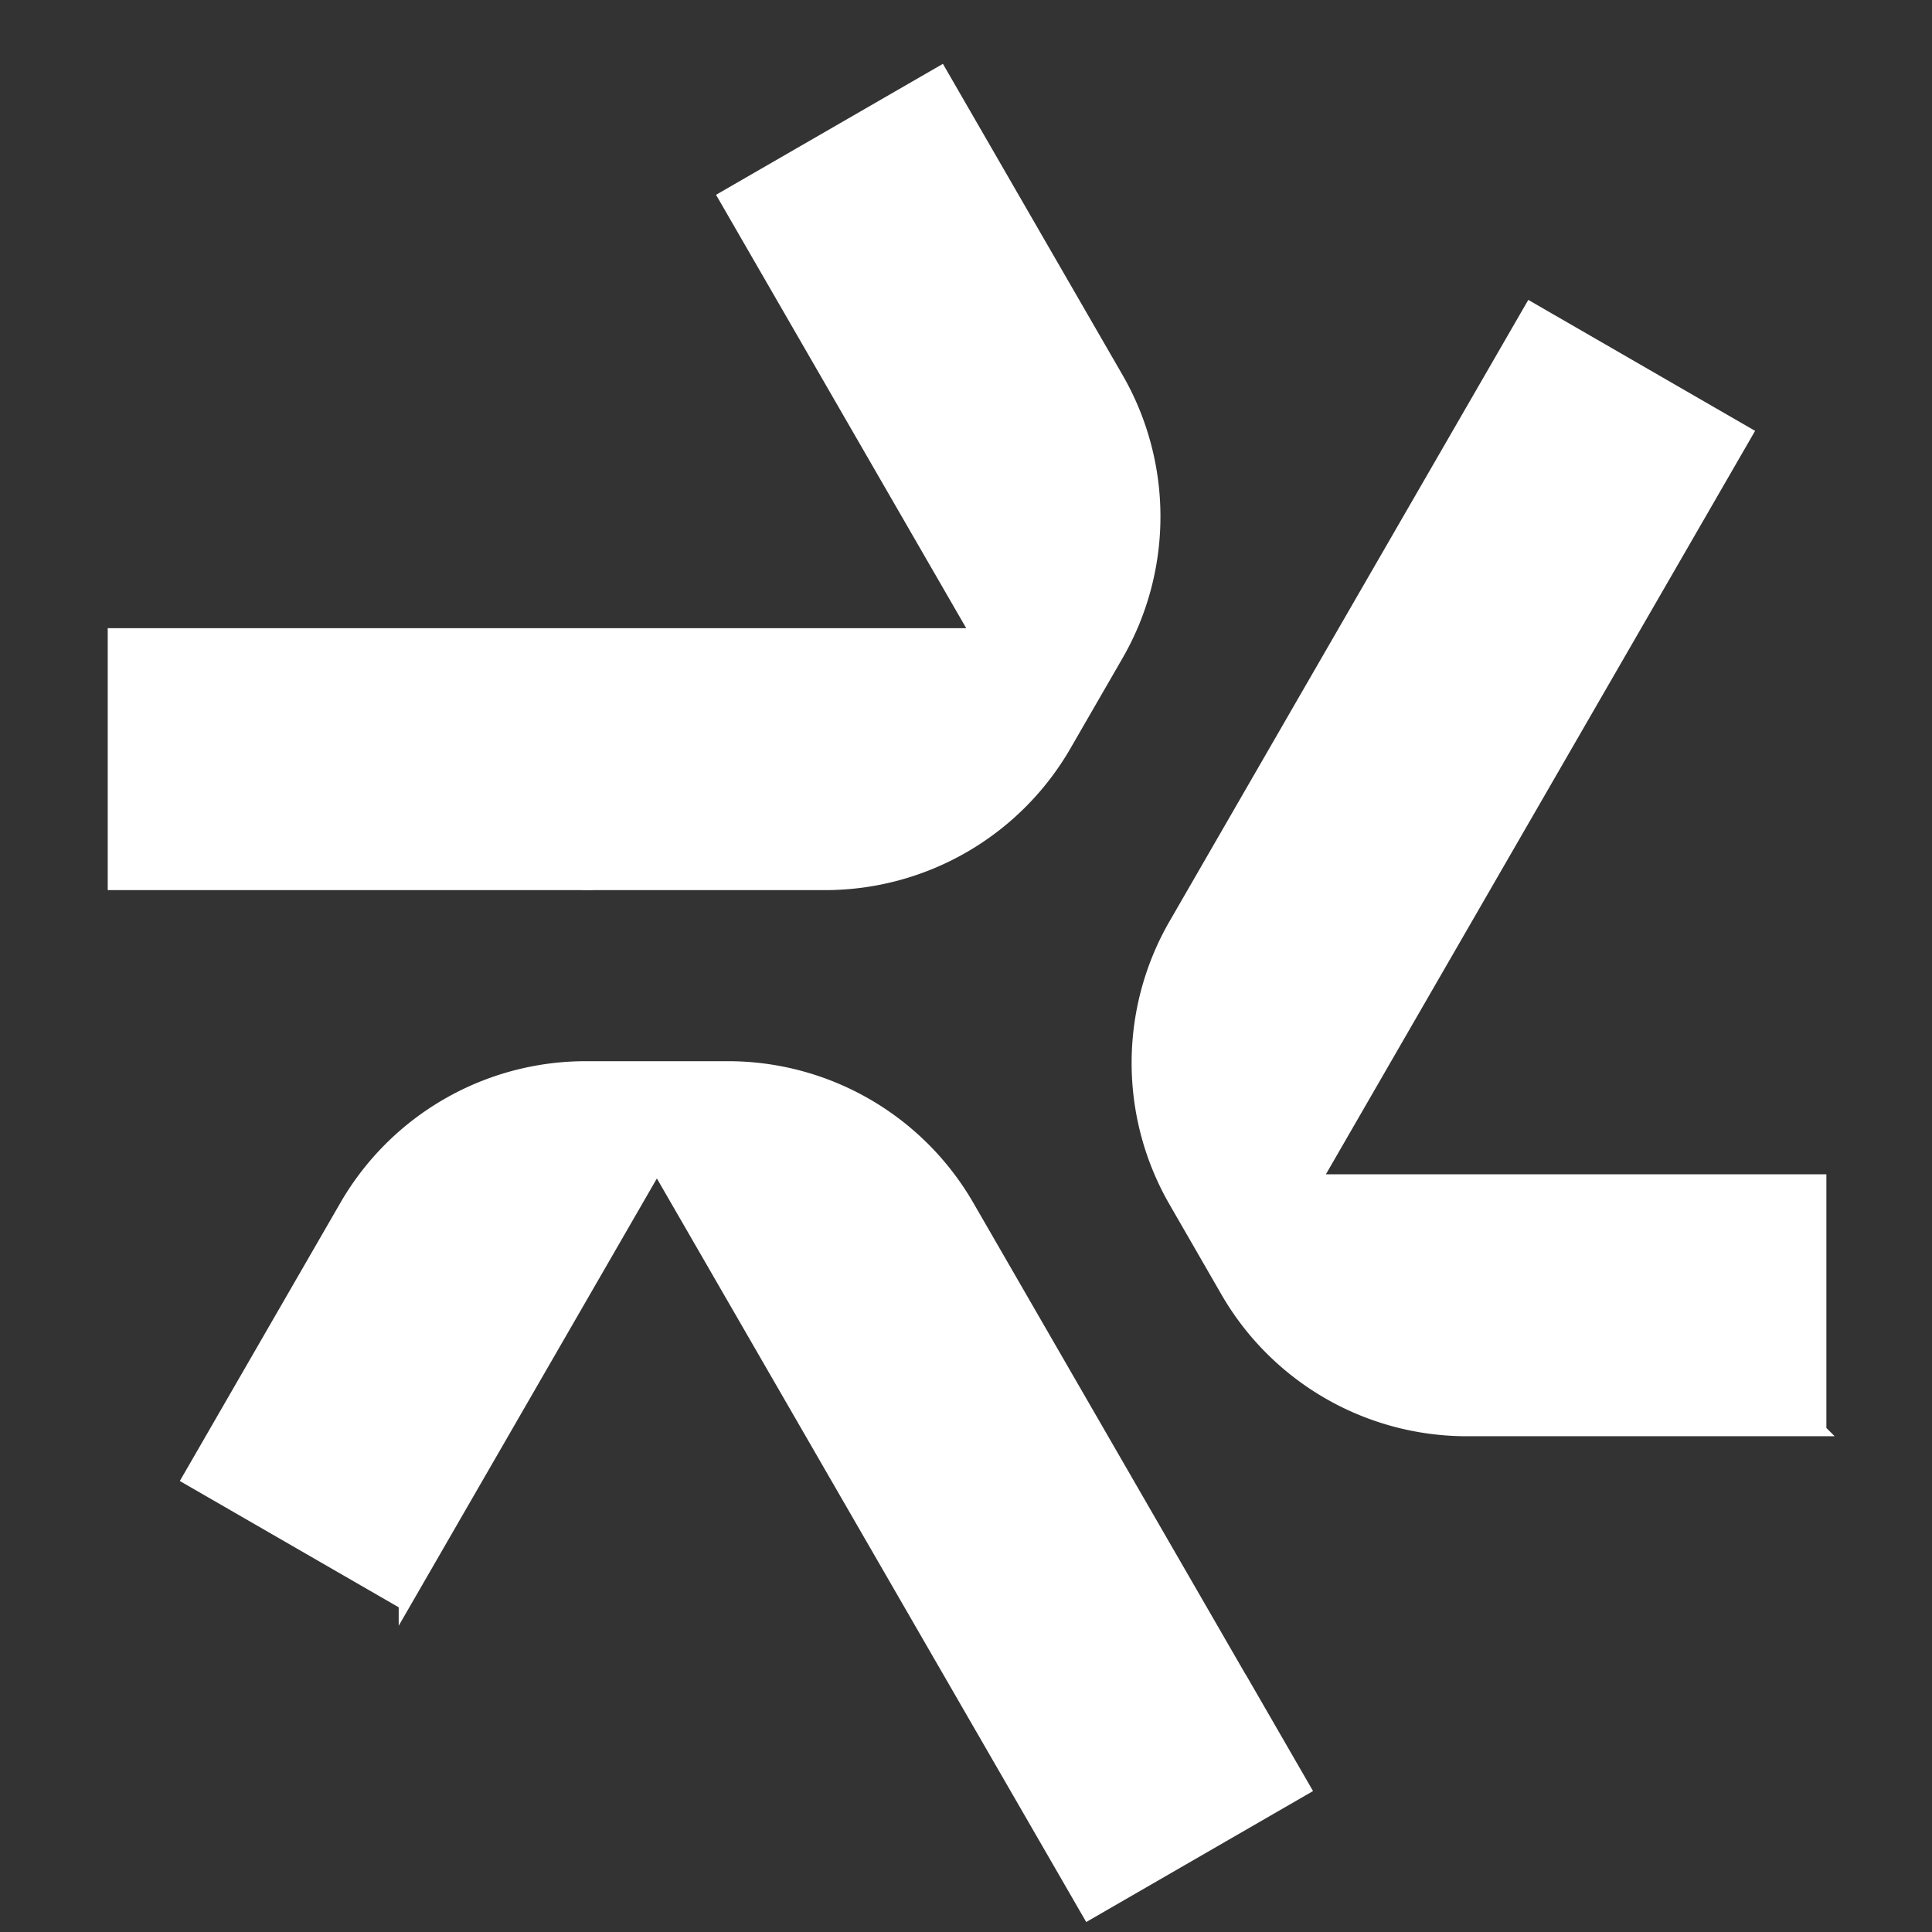
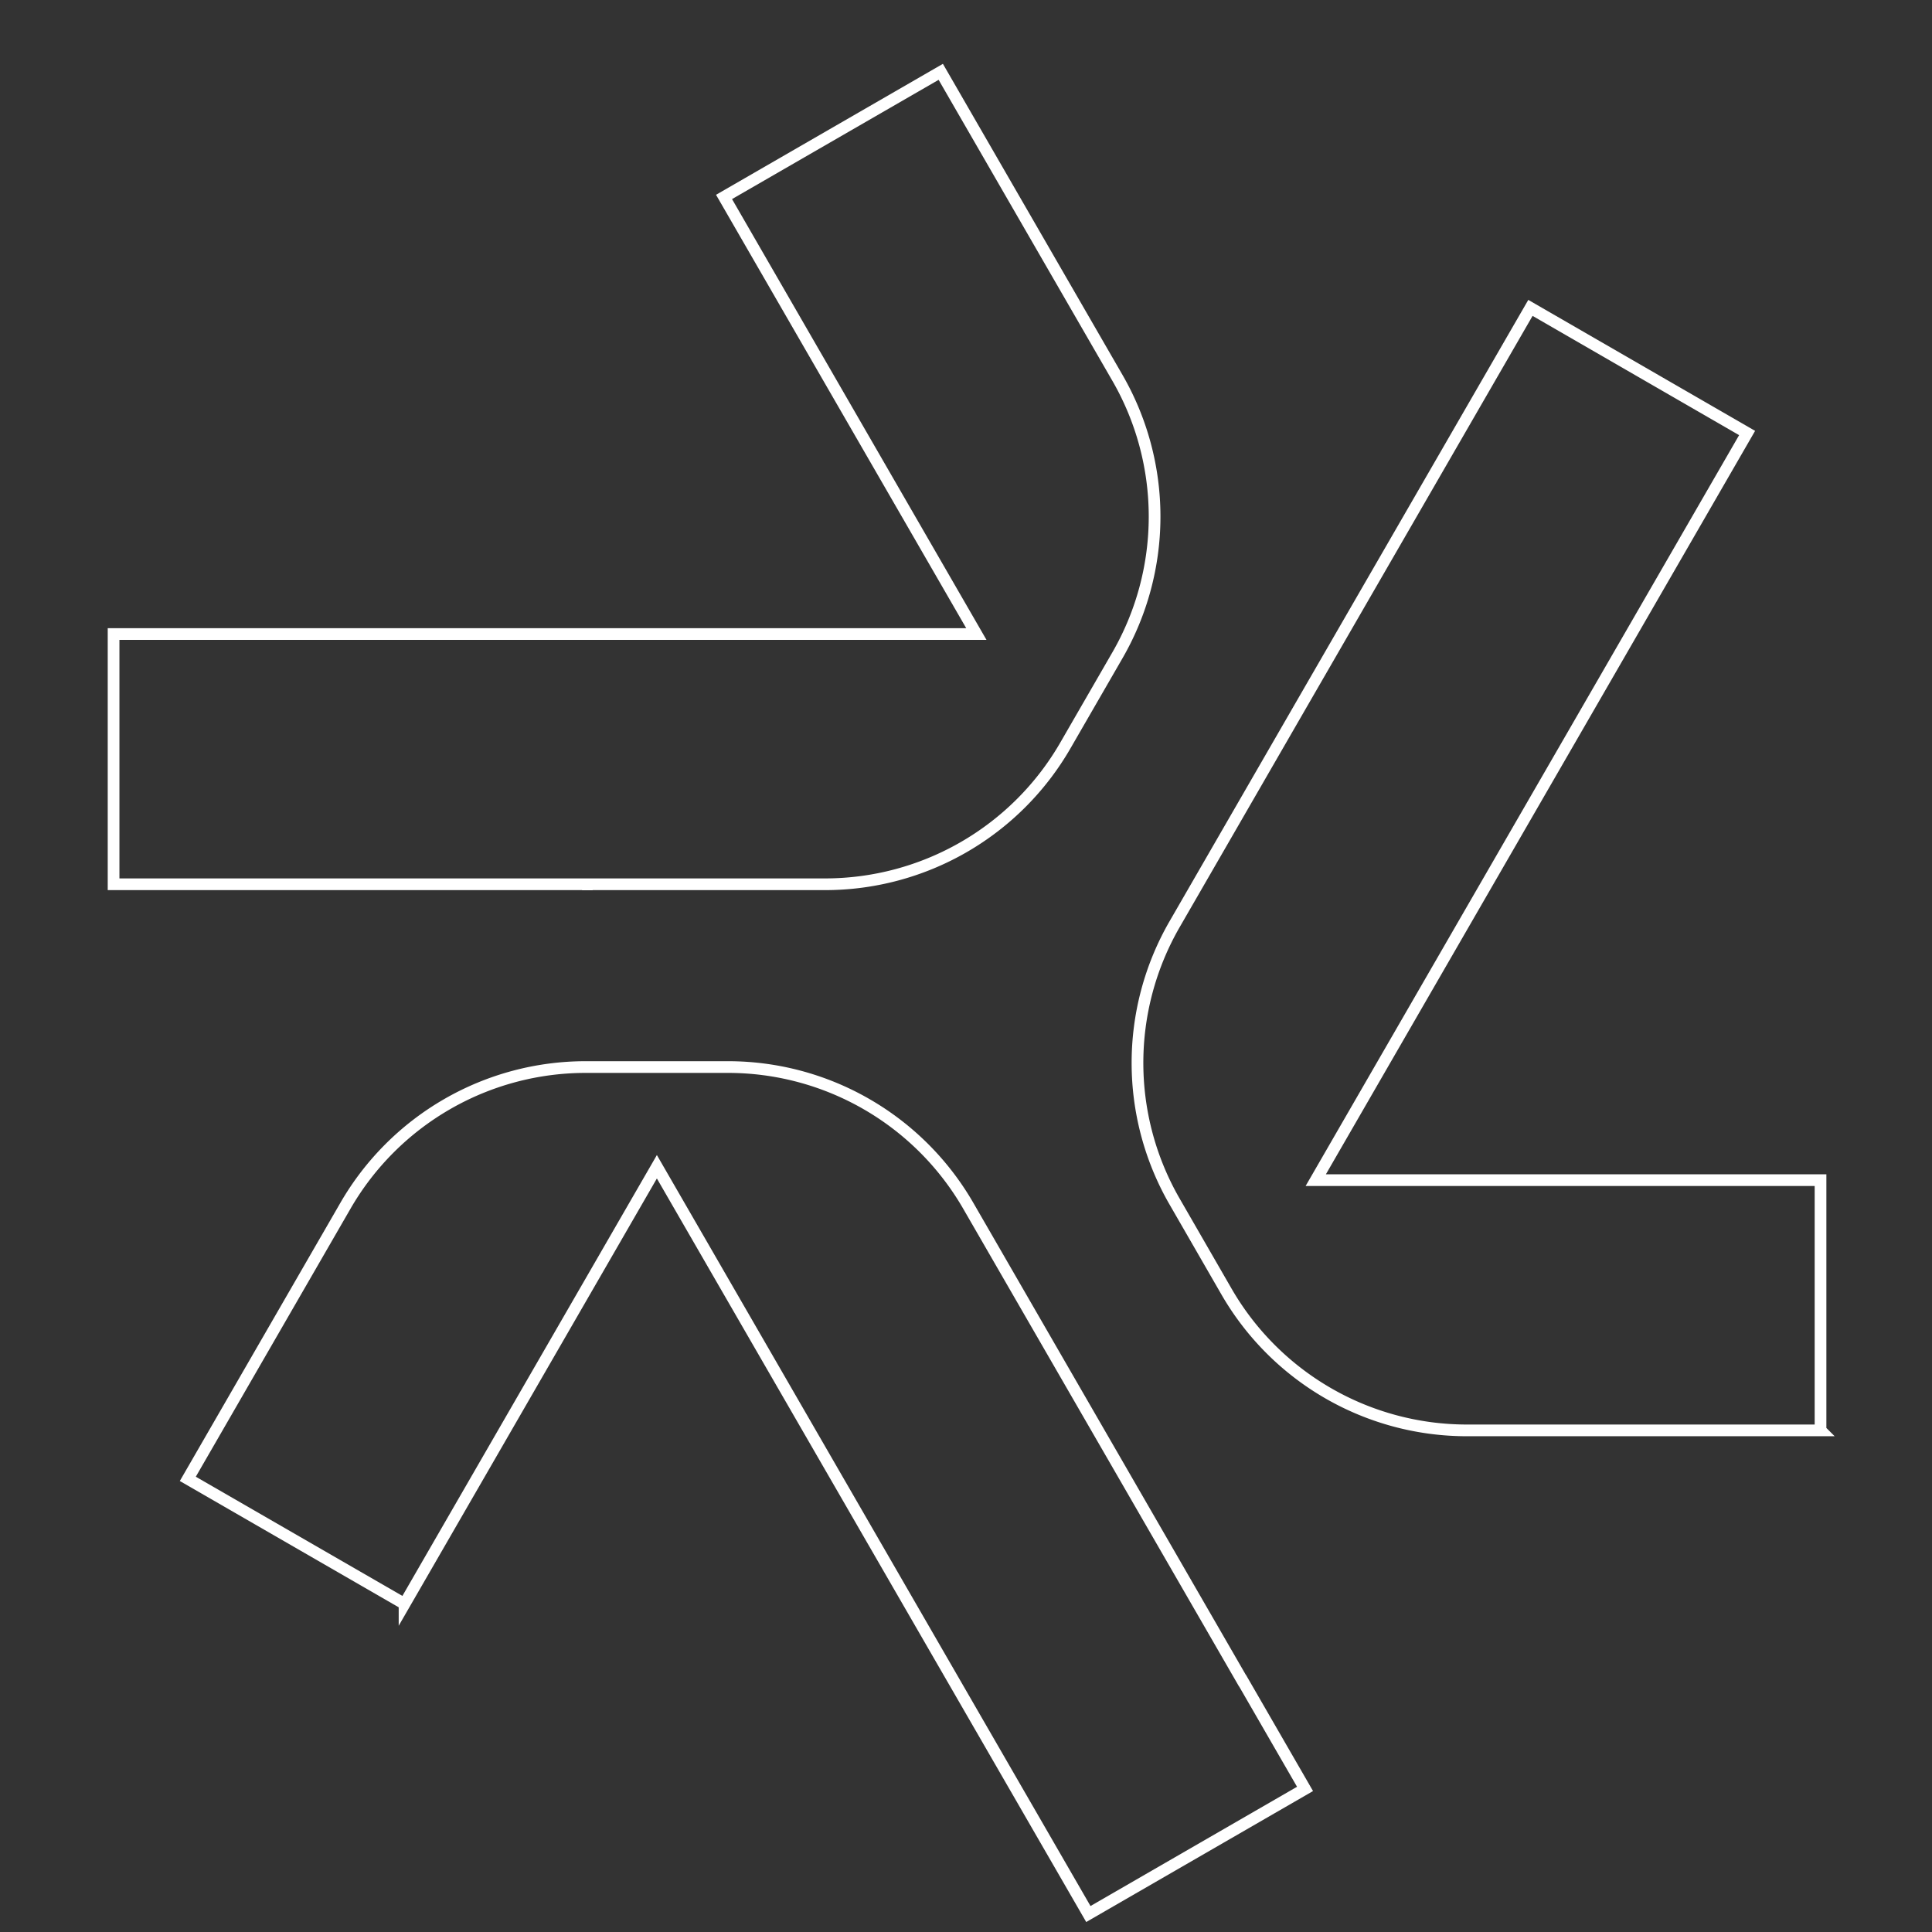
<svg xmlns="http://www.w3.org/2000/svg" width="33" height="33" fill="none">
  <rect width="100%" height="100%" fill="#333333" stroke="none" />
-   <path fill="#fff" d="M6.91 27.396 3.208 25.26 5.9 20.596a4.74 4.74 0 0 1 4.106-2.37h2.427a4.74 4.74 0 0 1 4.106 2.37l4.682 8.11h.002l1.068 1.85-3.701 2.137-7.37-12.764-4.31 7.467Zm3.21-12.291v-.001h3.971a4.74 4.74 0 0 0 4.106-2.37l.889-1.54a4.74 4.74 0 0 0 0-4.741l-3.017-5.226-3.702 2.137 4.31 7.466H1.94v4.274h8.102v.002h.08Zm20.976 9.327h-6.04a4.74 4.74 0 0 1-4.106-2.37l-.886-1.537a4.74 4.74 0 0 1 0-4.74l1.986-3.441.008-.014 4.083-7.071 3.701 2.137-7.368 12.762h8.622v4.274Z" />
  <path stroke="#fff" stroke-width=".2" d="M6.91 27.396 3.208 25.26 5.9 20.596a4.74 4.74 0 0 1 4.106-2.37h2.427a4.74 4.74 0 0 1 4.106 2.37l4.682 8.11h.002l1.068 1.85-3.701 2.137-7.37-12.764-4.31 7.467Zm3.21-12.291v-.001h3.971a4.74 4.74 0 0 0 4.106-2.37l.889-1.54a4.74 4.74 0 0 0 0-4.741l-3.017-5.226-3.702 2.137 4.31 7.466H1.94v4.274h8.102v.002h.08Zm20.976 9.327h-6.04a4.74 4.74 0 0 1-4.106-2.37l-.886-1.537a4.74 4.74 0 0 1 0-4.74l1.986-3.441.008-.014 4.083-7.071 3.701 2.137-7.368 12.762h8.622v4.274Z" />
</svg>